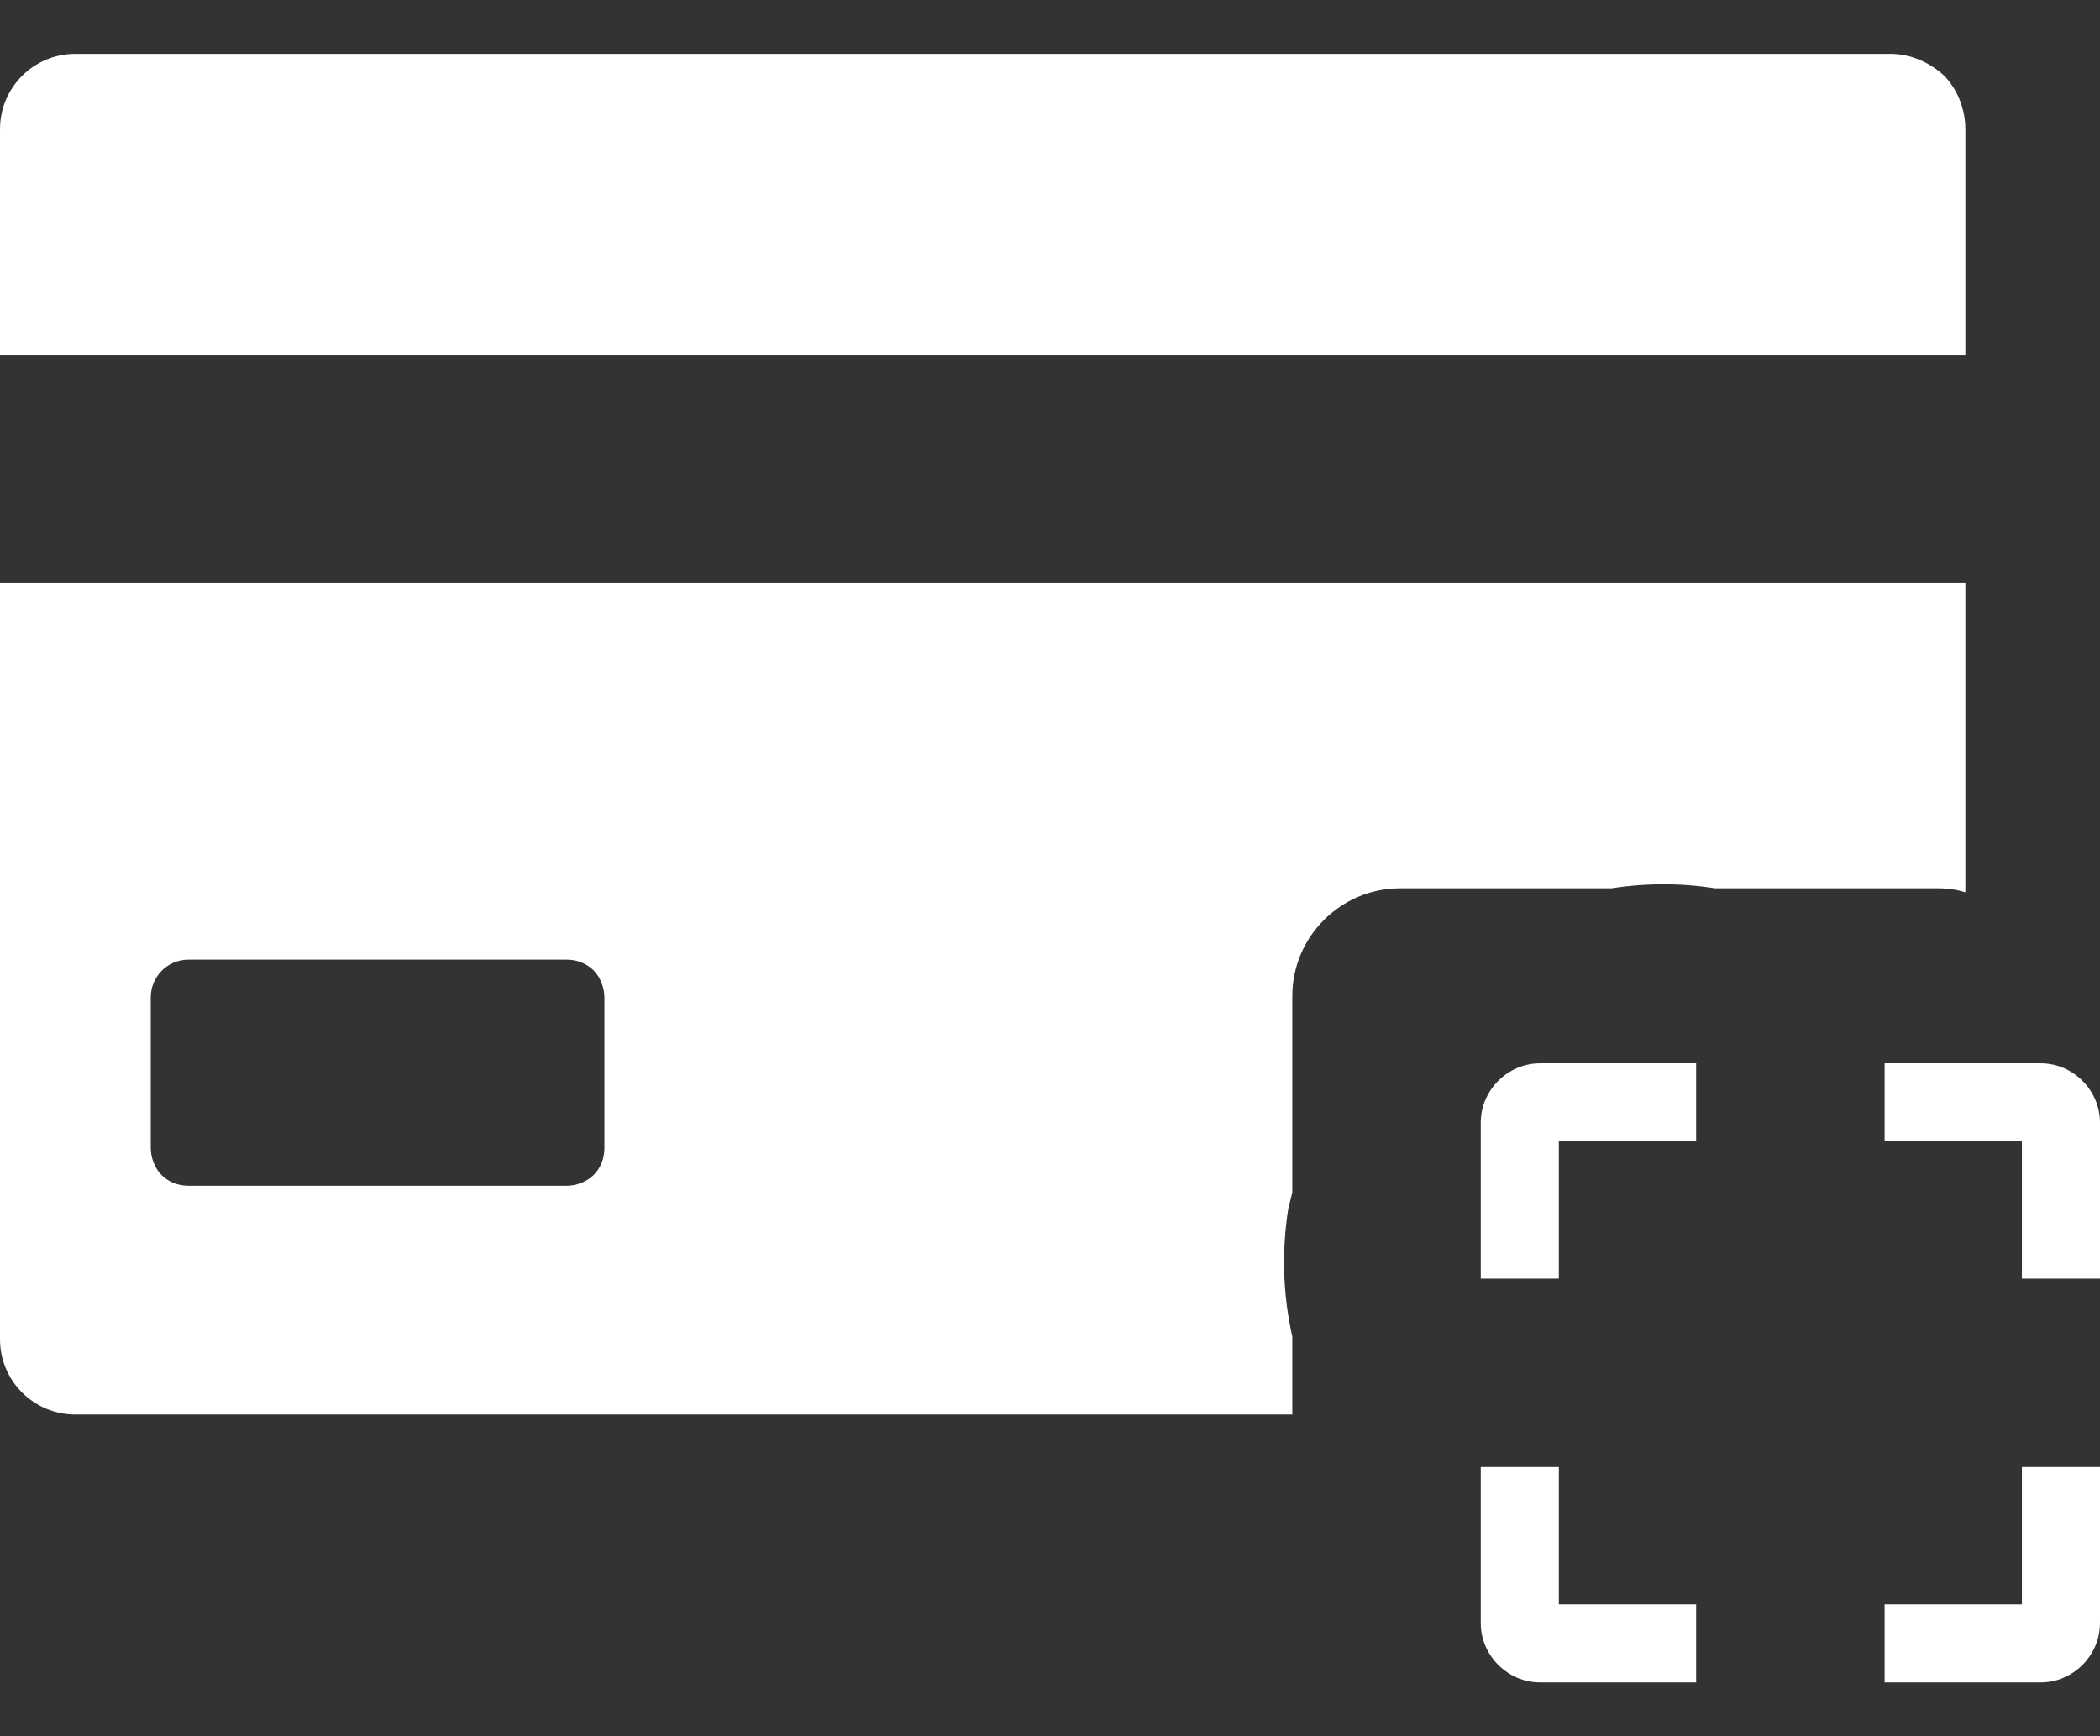
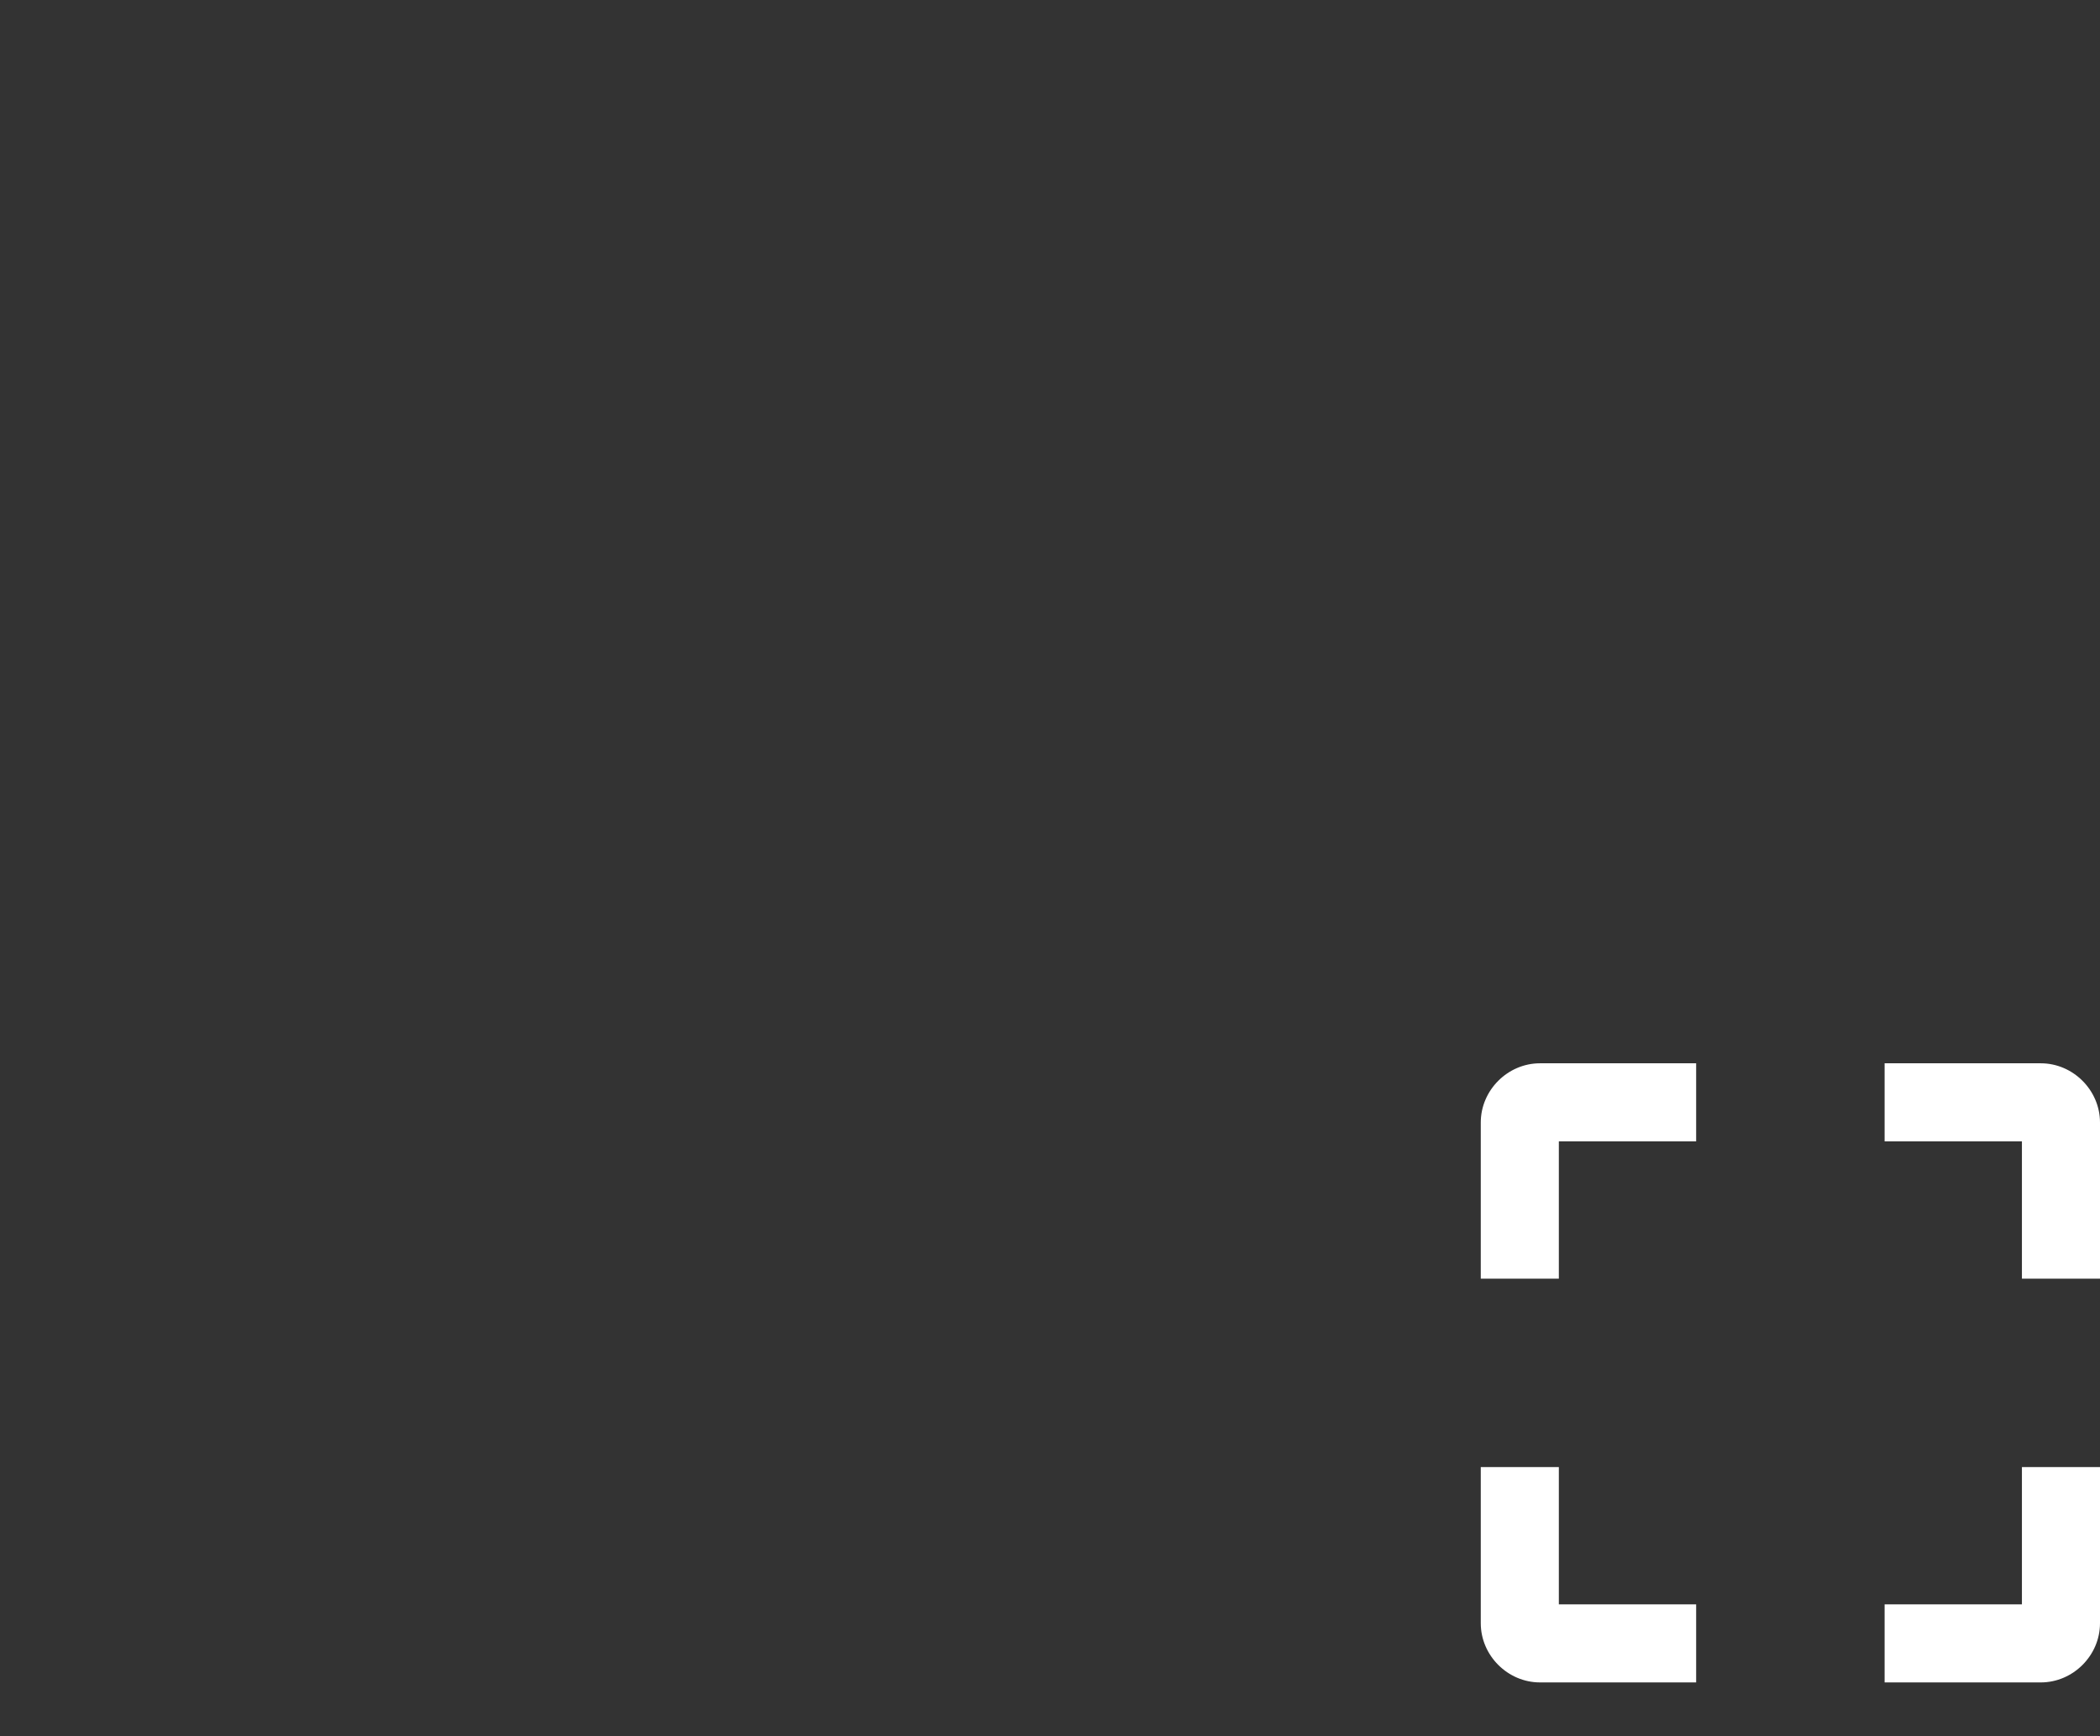
<svg xmlns="http://www.w3.org/2000/svg" version="1.1" id="Layer_1" x="0px" y="0px" viewBox="0 0 156 129" style="enable-background:new 0 0 156 129;" xml:space="preserve">
  <rect x="0" y="0" width="156" height="129" fill="#333333" stroke="none" />
  <style type="text/css">
	.st0{fill:#fff;}
	.st1{fill:#fff;}
</style>
  <title>Group 13</title>
  <desc>Created with Sketch.</desc>
  <g id="Finals">
    <g id="page_x2F_credit_x5F_card_x5F_processing_x2F_v1" transform="translate(-1006, -1670)">
      <g id="body">
        <g id="send_request" transform="translate(0, 1334)">
          <g id="send_payment_requests">
            <g id="Group-13" transform="translate(1006, 336)">
              <g id="Group-21">
-                 <path id="Fill-1" class="st0" d="M146,26.4H0V9.6C0,6.5,2.5,4,5.6,4h134.8h0c1.5,0,2.9,0.6,4,1.6c1,1,1.6,2.5,1.6,4V26.4z          M146,66.3c-0.6-0.2-1.3-0.3-2-0.3h-16.6c-2.5-0.4-5.1-0.4-7.7,0c-0.1,0-0.1,0-0.2,0H104c-4.4,0-8,3.6-8,8v14.6         c-0.1,0.4-0.2,0.8-0.3,1.2c-0.5,3.2-0.4,6.4,0.3,9.5v5.8c-0.1,0-0.2,0-0.3,0l0,0l-90.1,0c-3.1,0-5.6-2.5-5.6-5.6V43.3h146         V66.3z M44.9,74.1c0-0.7-0.3-1.5-0.8-2c-0.5-0.5-1.2-0.8-2-0.8H14c-1.6,0-2.8,1.3-2.8,2.8v11.2c0,0.7,0.3,1.5,0.8,2         c0.5,0.5,1.2,0.8,2,0.8h28.1c0.7,0,1.5-0.3,2-0.8c0.5-0.5,0.8-1.2,0.8-2V74.1z" />
-               </g>
+                 </g>
              <path id="Fill-1_1_" class="st1" d="M156,83.4V95h-5.8V84.8H140V79h11.6C154,79,156,81,156,83.4z M110,83.4V95h5.8V84.8H126        V79h-11.6C112,79,110,81,110,83.4z M126,125v-5.8h-10.2V109H110v11.6c0,2.4,2,4.4,4.4,4.4H126z M150.2,119.2H140v5.8h11.6        c2.4,0,4.4-2,4.4-4.4V109h-5.8V119.2z" />
            </g>
          </g>
        </g>
      </g>
    </g>
  </g>
</svg>